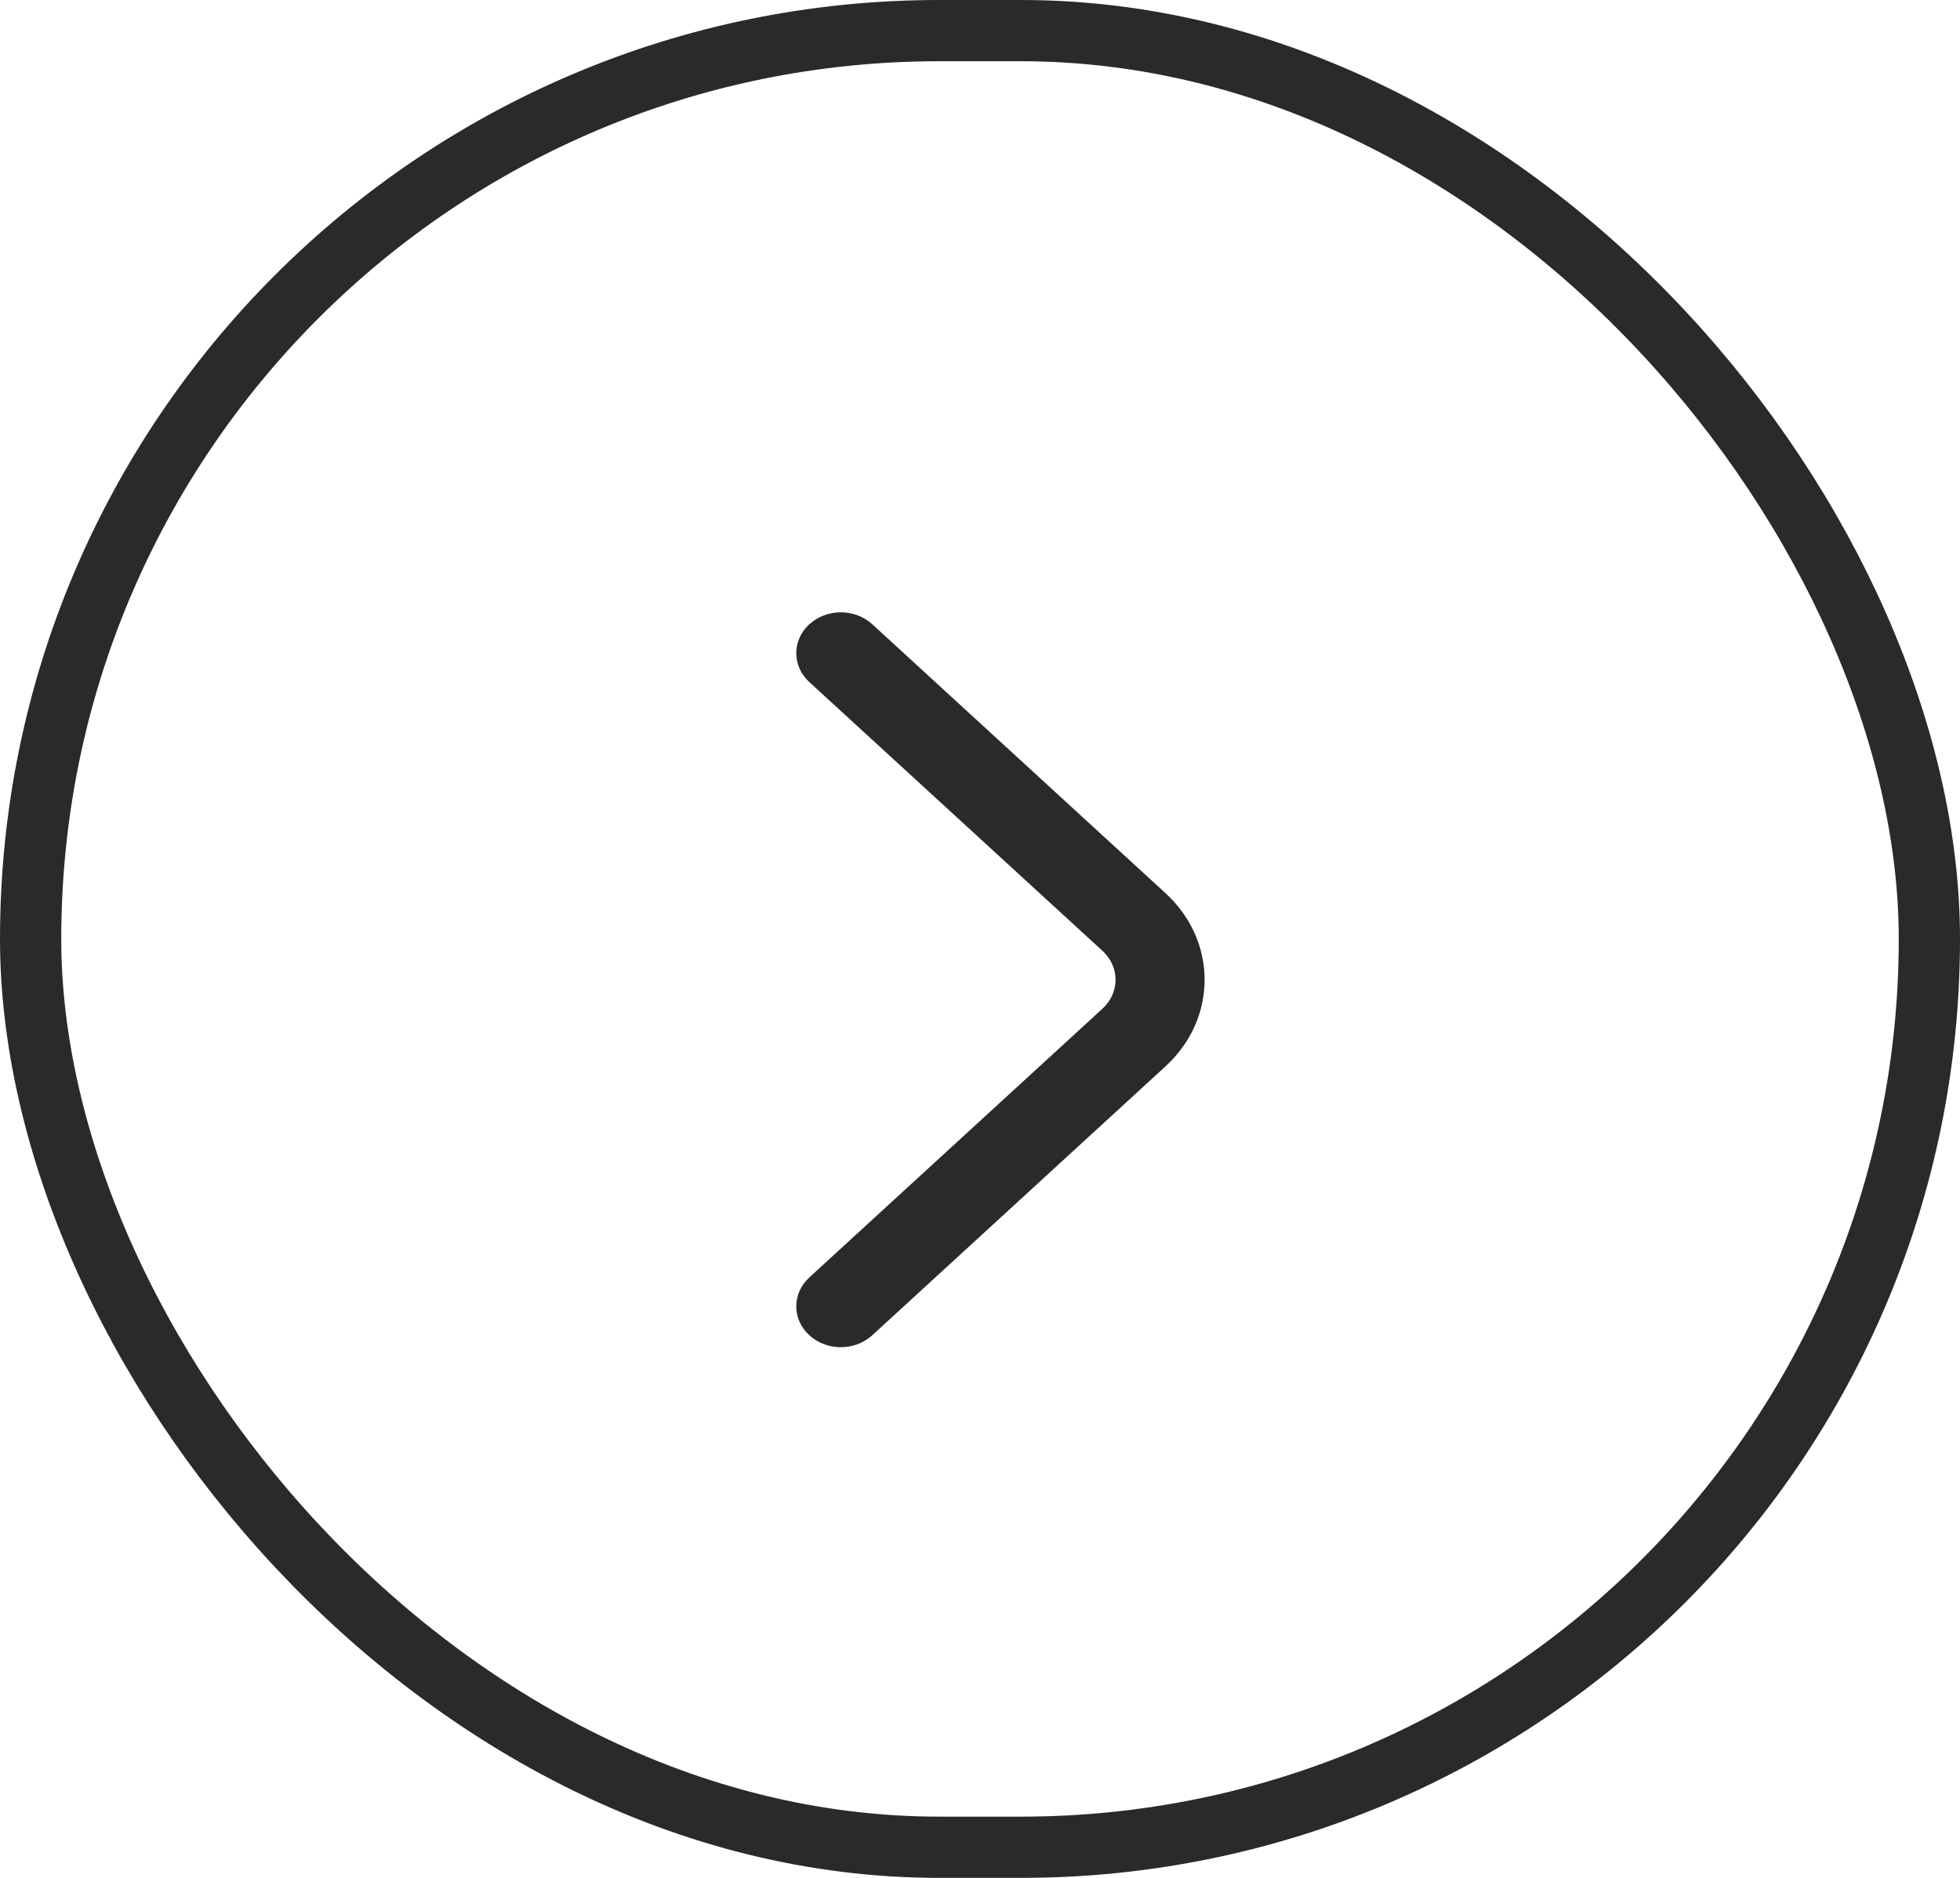
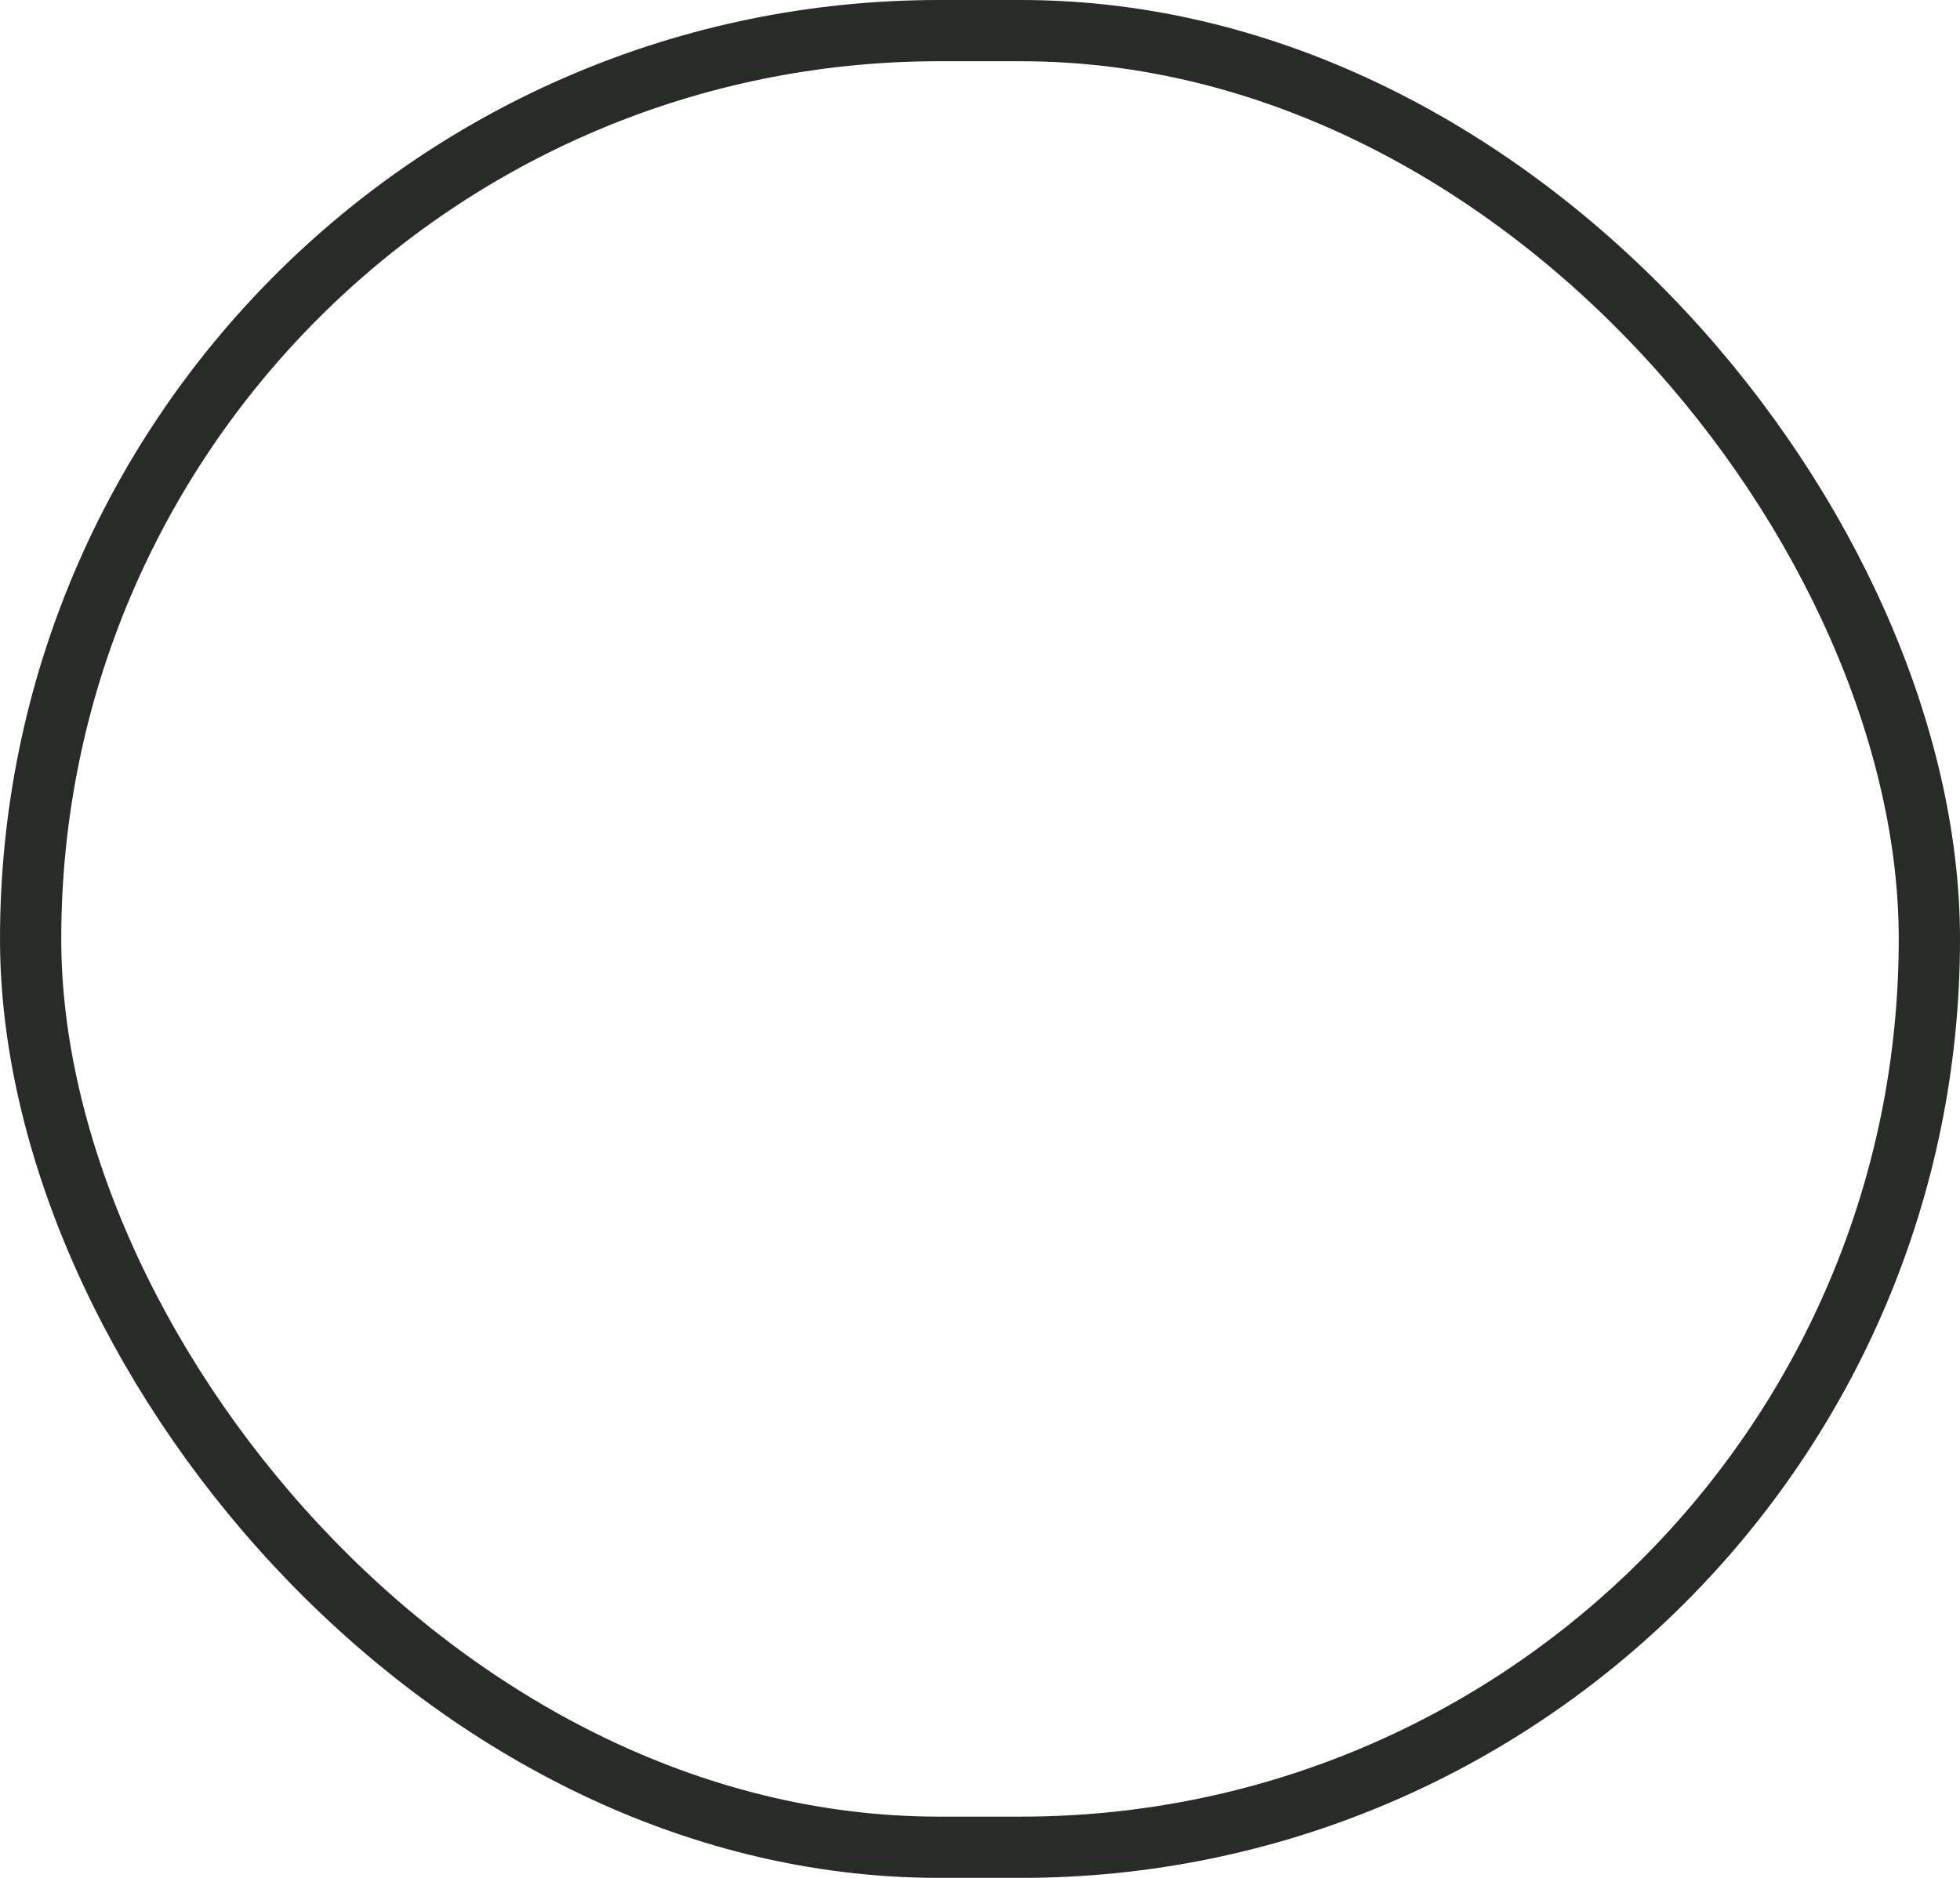
<svg xmlns="http://www.w3.org/2000/svg" width="24" height="23" viewBox="0 0 24 23" fill="none">
  <g id="ArrowLineRight2">
    <rect x="0.375" y="0.375" width="23.25" height="22.25" rx="11.125" stroke="#282B28" stroke-width="0.75" />
-     <path id="Vector" fill-rule="evenodd" clip-rule="evenodd" d="M9.91 16.354C9.697 16.158 9.697 15.842 9.91 15.646L13.5 12.354C13.713 12.158 13.713 11.842 13.5 11.646L9.91 8.354C9.697 8.158 9.697 7.842 9.91 7.646C10.123 7.451 10.468 7.451 10.681 7.646L14.271 10.939C14.91 11.525 14.91 12.475 14.271 13.061L10.681 16.354C10.468 16.549 10.123 16.549 9.91 16.354Z" fill="#282B28" />
  </g>
</svg>